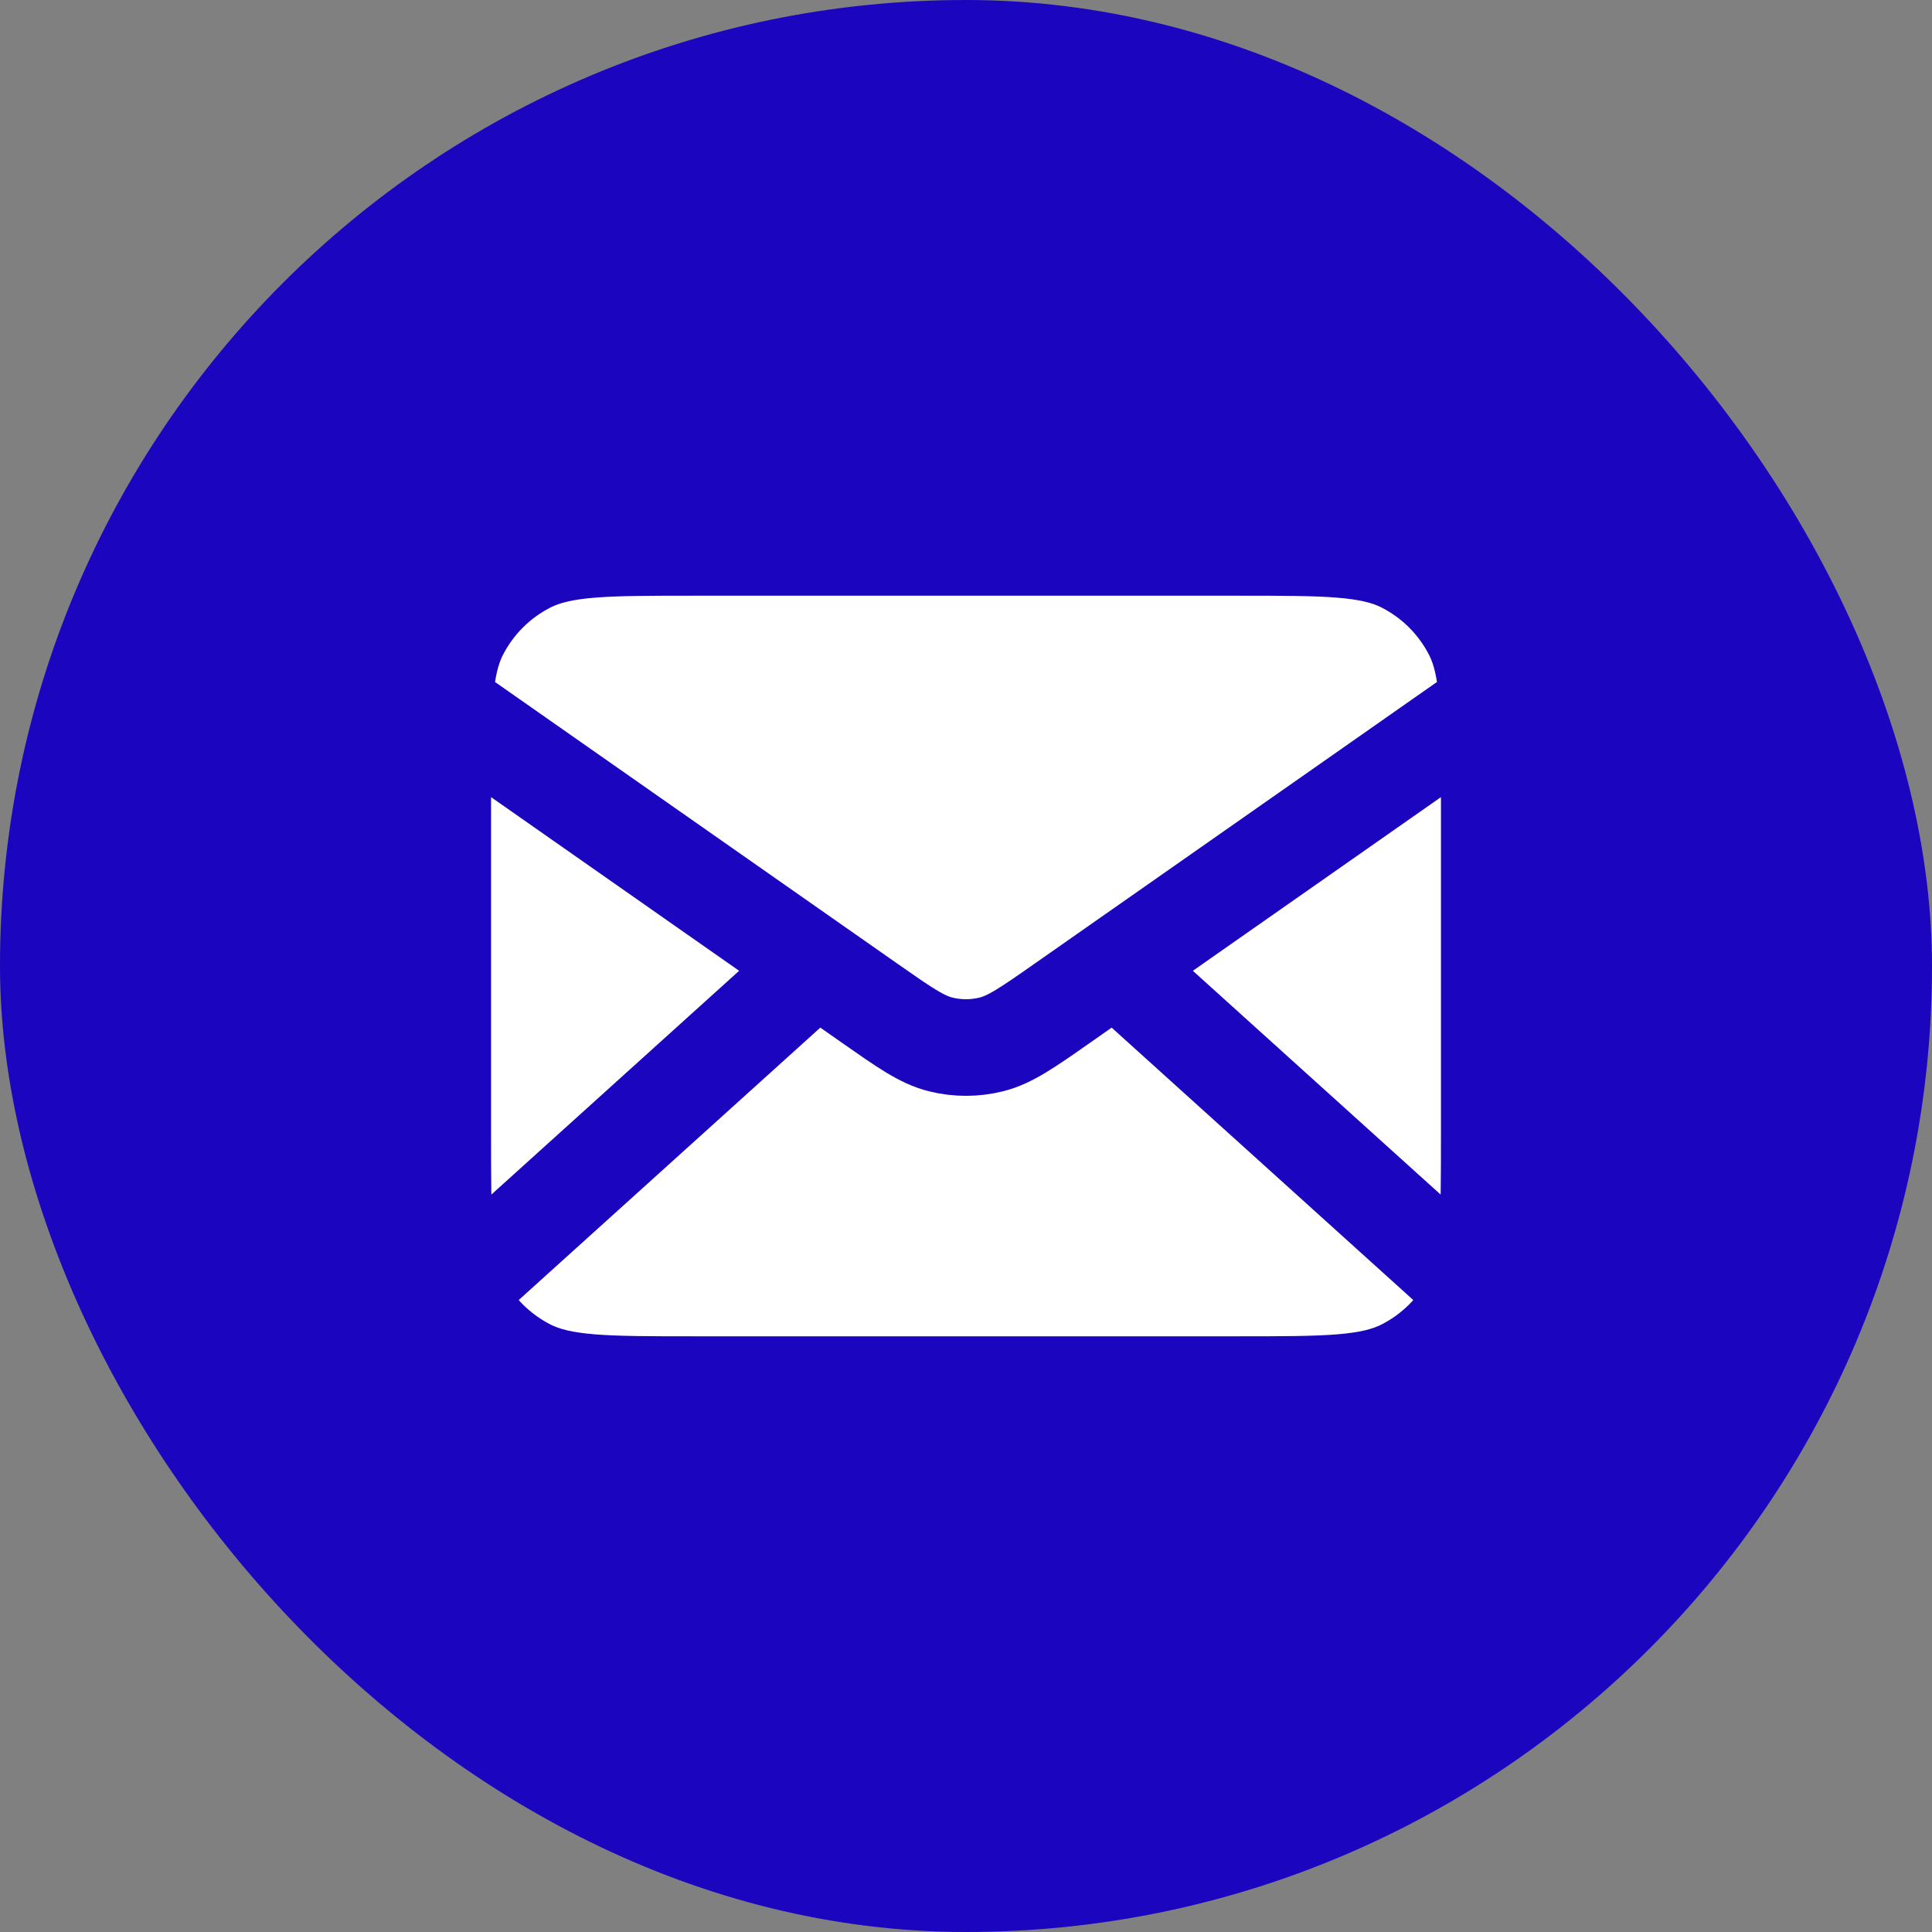
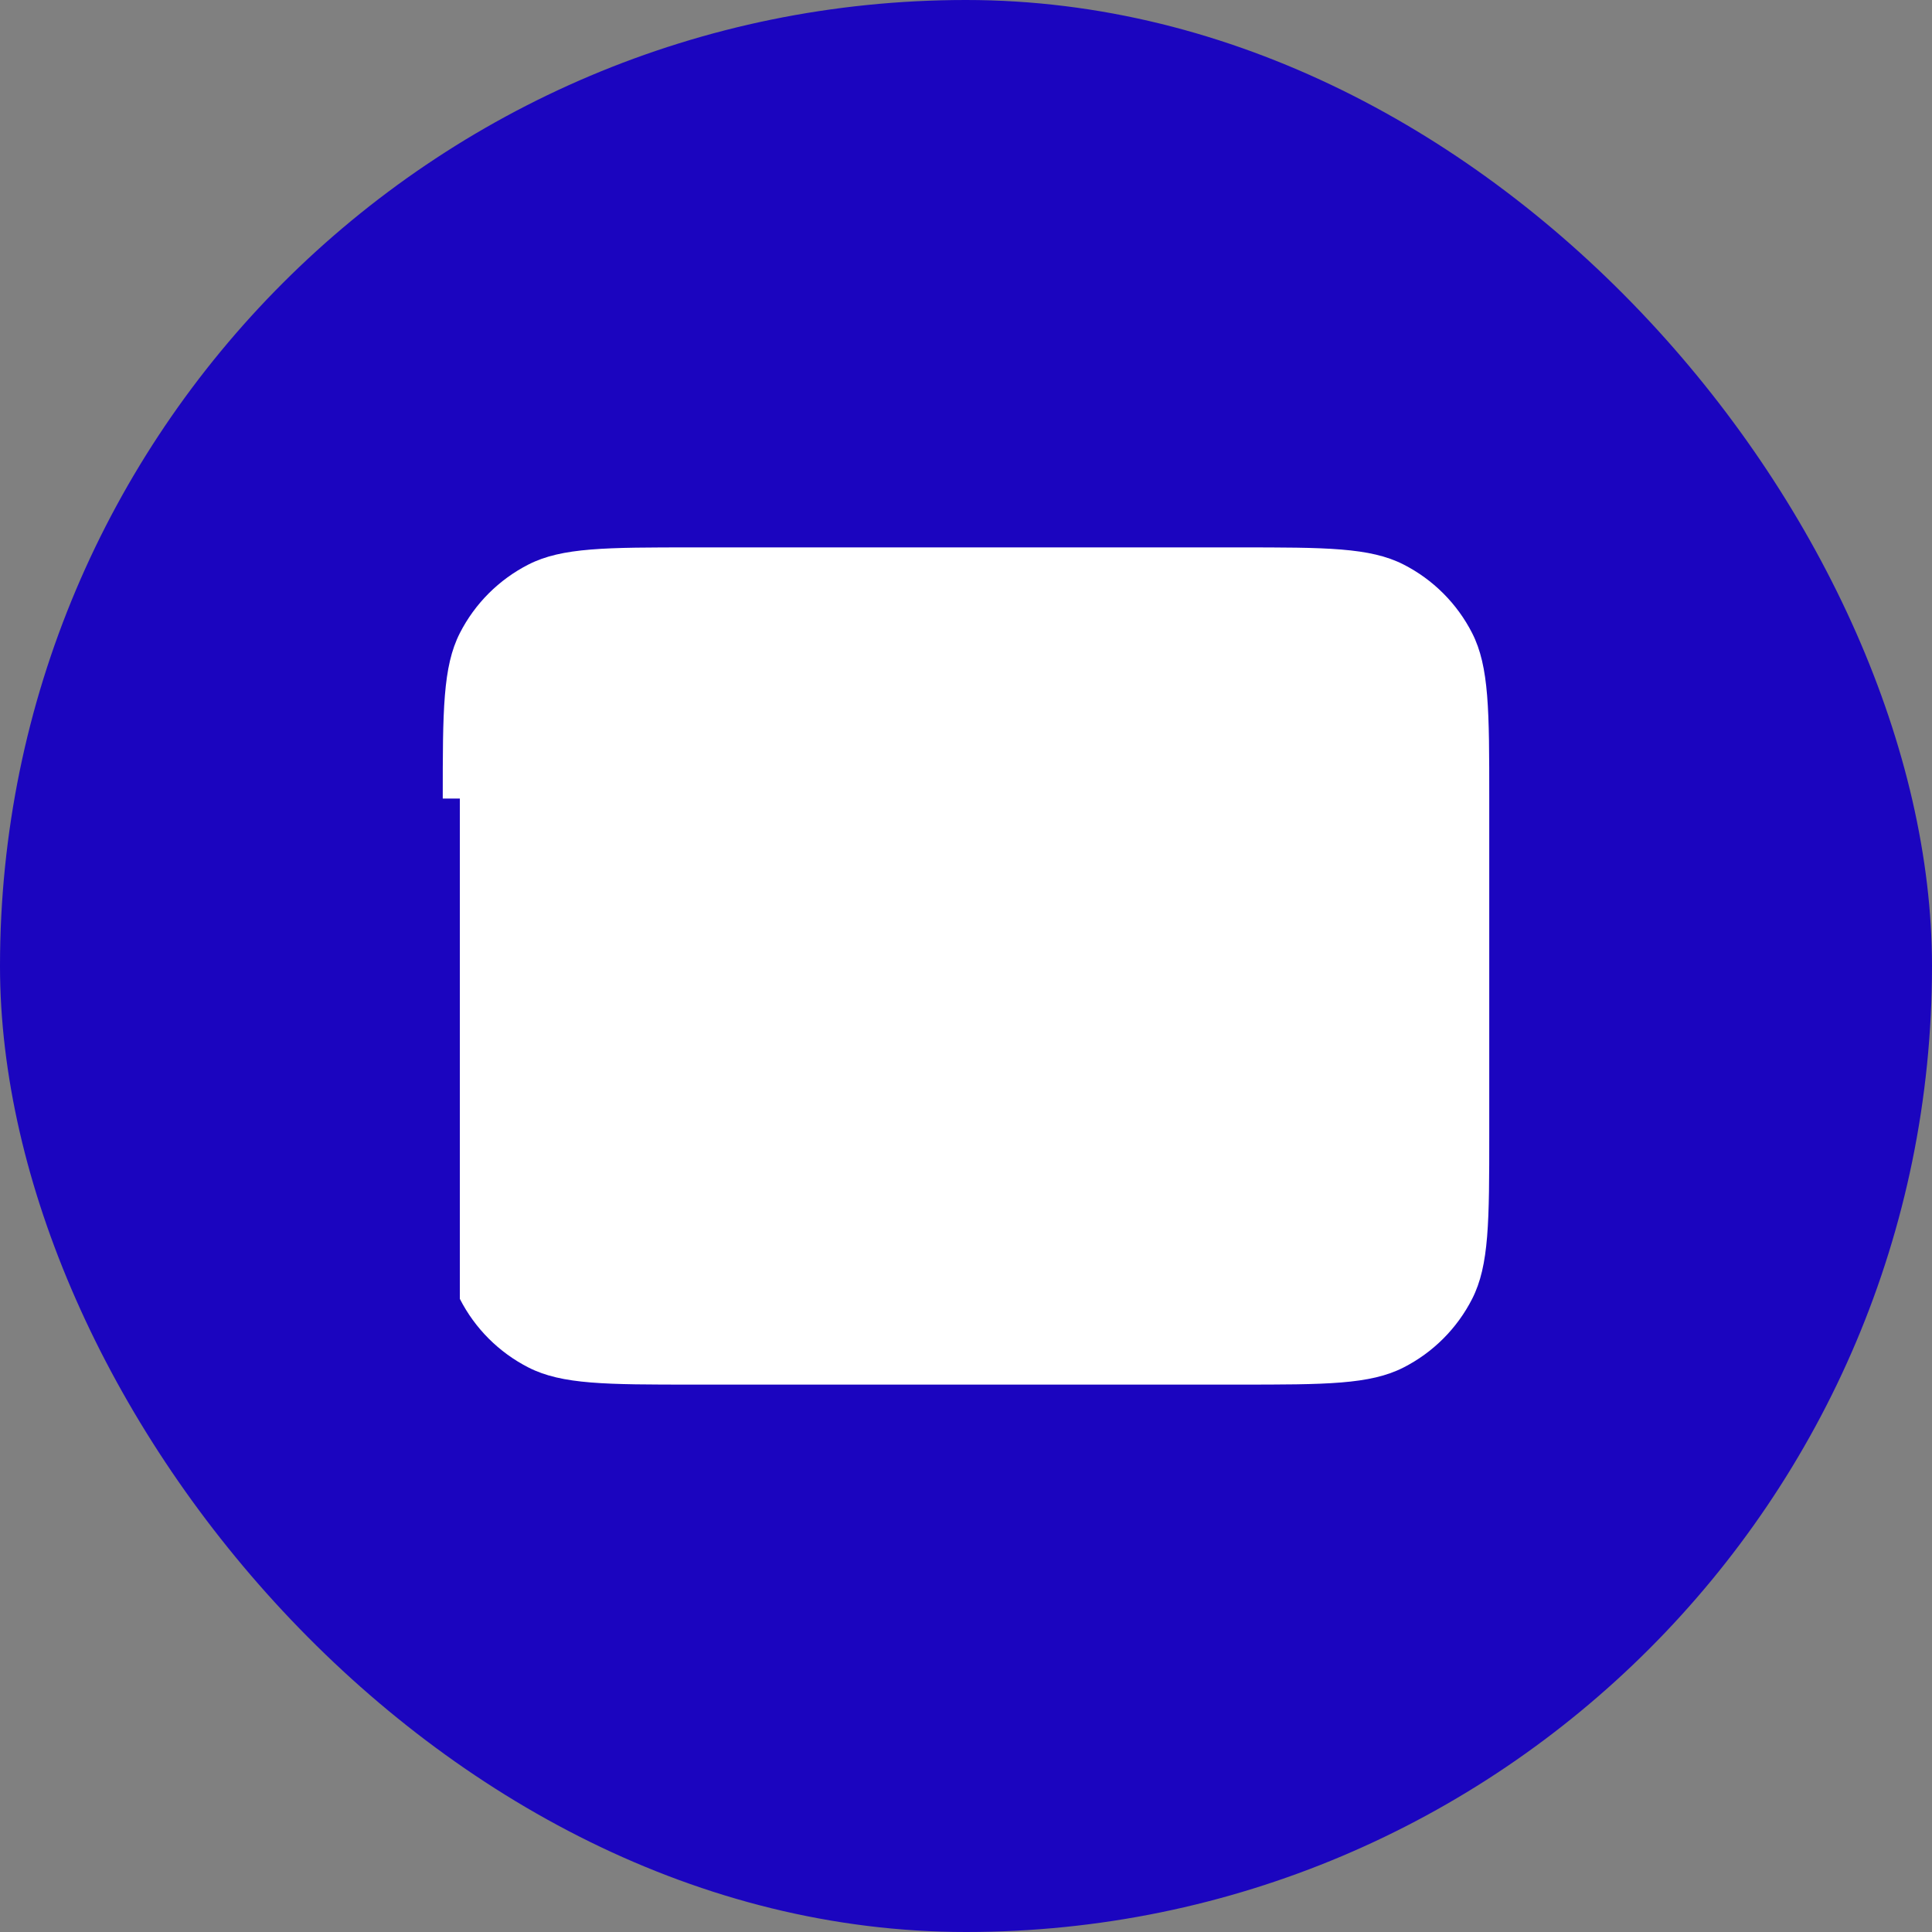
<svg xmlns="http://www.w3.org/2000/svg" width="54" height="54" viewBox="0 0 54 54" fill="none">
  <rect x="0" y="0" width="54" height="54" fill="#808080" stroke="none" />
  <rect width="54" height="54" rx="27" fill="#1B05BF" />
-   <path d="M12.375 22.32C12.375 19.863 12.375 18.634 12.853 17.695C13.274 16.87 13.945 16.199 14.771 15.778C15.709 15.3 16.938 15.3 19.395 15.3H34.605C37.062 15.3 38.291 15.3 39.229 15.778C40.055 16.199 40.726 16.87 41.147 17.695C41.625 18.634 41.625 19.863 41.625 22.32V31.68C41.625 34.137 41.625 35.366 41.147 36.304C40.726 37.13 40.055 37.801 39.229 38.222C38.291 38.7 37.062 38.7 34.605 38.7H19.395C16.938 38.7 15.709 38.7 14.771 38.222C13.945 37.801 13.274 37.13 12.853 36.304C12.375 35.366 12.375 34.137 12.375 31.68V22.32Z" fill="white" />
-   <path d="M40.894 35.775L31.178 27M22.821 27L13.106 35.775M12.375 19.687L24.316 28.046C25.283 28.723 25.767 29.061 26.292 29.192C26.757 29.308 27.243 29.308 27.707 29.192C28.233 29.061 28.717 28.723 29.684 28.046L41.625 19.687M19.395 38.7H34.605C37.062 38.7 38.291 38.7 39.229 38.222C40.055 37.801 40.726 37.13 41.147 36.304C41.625 35.366 41.625 34.137 41.625 31.68V22.32C41.625 19.863 41.625 18.634 41.147 17.695C40.726 16.87 40.055 16.199 39.229 15.778C38.291 15.3 37.062 15.3 34.605 15.3H19.395C16.938 15.3 15.709 15.3 14.771 15.778C13.945 16.199 13.274 16.87 12.853 17.695C12.375 18.634 12.375 19.863 12.375 22.32V31.68C12.375 34.137 12.375 35.366 12.853 36.304C13.274 37.13 13.945 37.801 14.771 38.222C15.709 38.7 16.938 38.7 19.395 38.7Z" stroke="#1B05BF" stroke-width="2.7" stroke-linecap="round" stroke-linejoin="round" />
+   <path d="M12.375 22.32C12.375 19.863 12.375 18.634 12.853 17.695C13.274 16.87 13.945 16.199 14.771 15.778C15.709 15.3 16.938 15.3 19.395 15.3H34.605C37.062 15.3 38.291 15.3 39.229 15.778C40.055 16.199 40.726 16.87 41.147 17.695C41.625 18.634 41.625 19.863 41.625 22.32V31.68C41.625 34.137 41.625 35.366 41.147 36.304C40.726 37.13 40.055 37.801 39.229 38.222C38.291 38.7 37.062 38.7 34.605 38.7H19.395C16.938 38.7 15.709 38.7 14.771 38.222C13.945 37.801 13.274 37.13 12.853 36.304V22.32Z" fill="white" />
</svg>